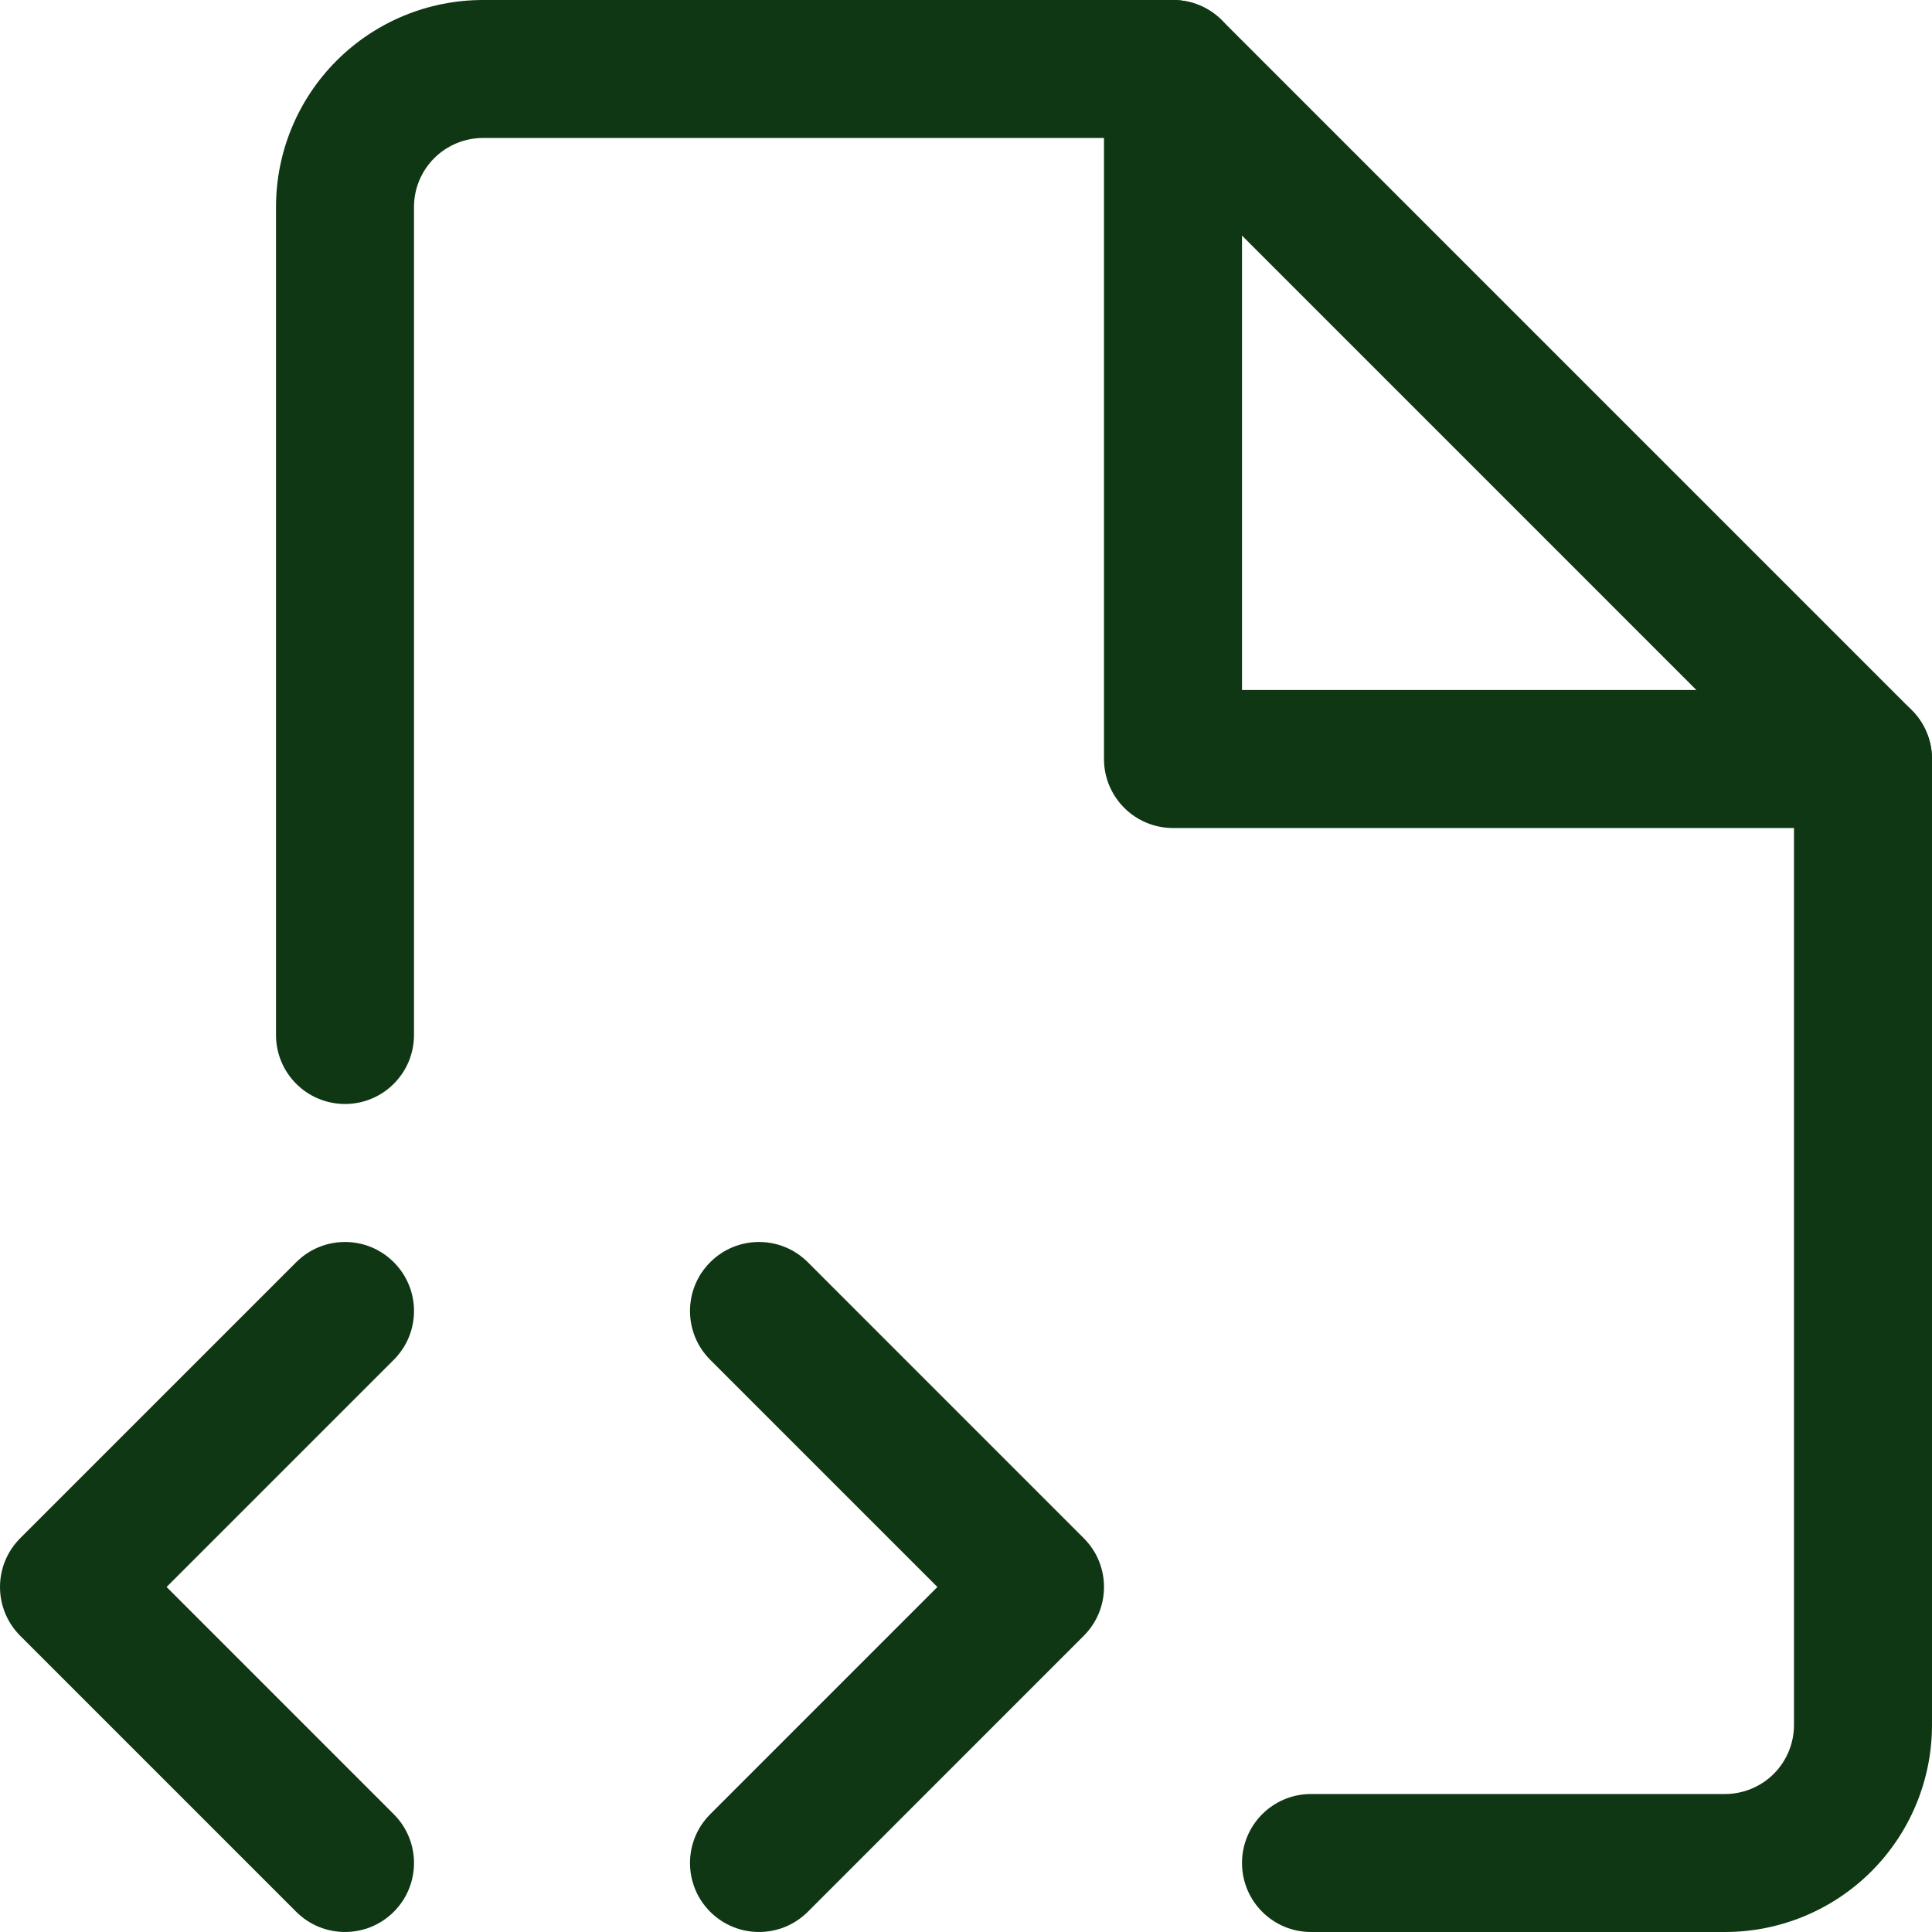
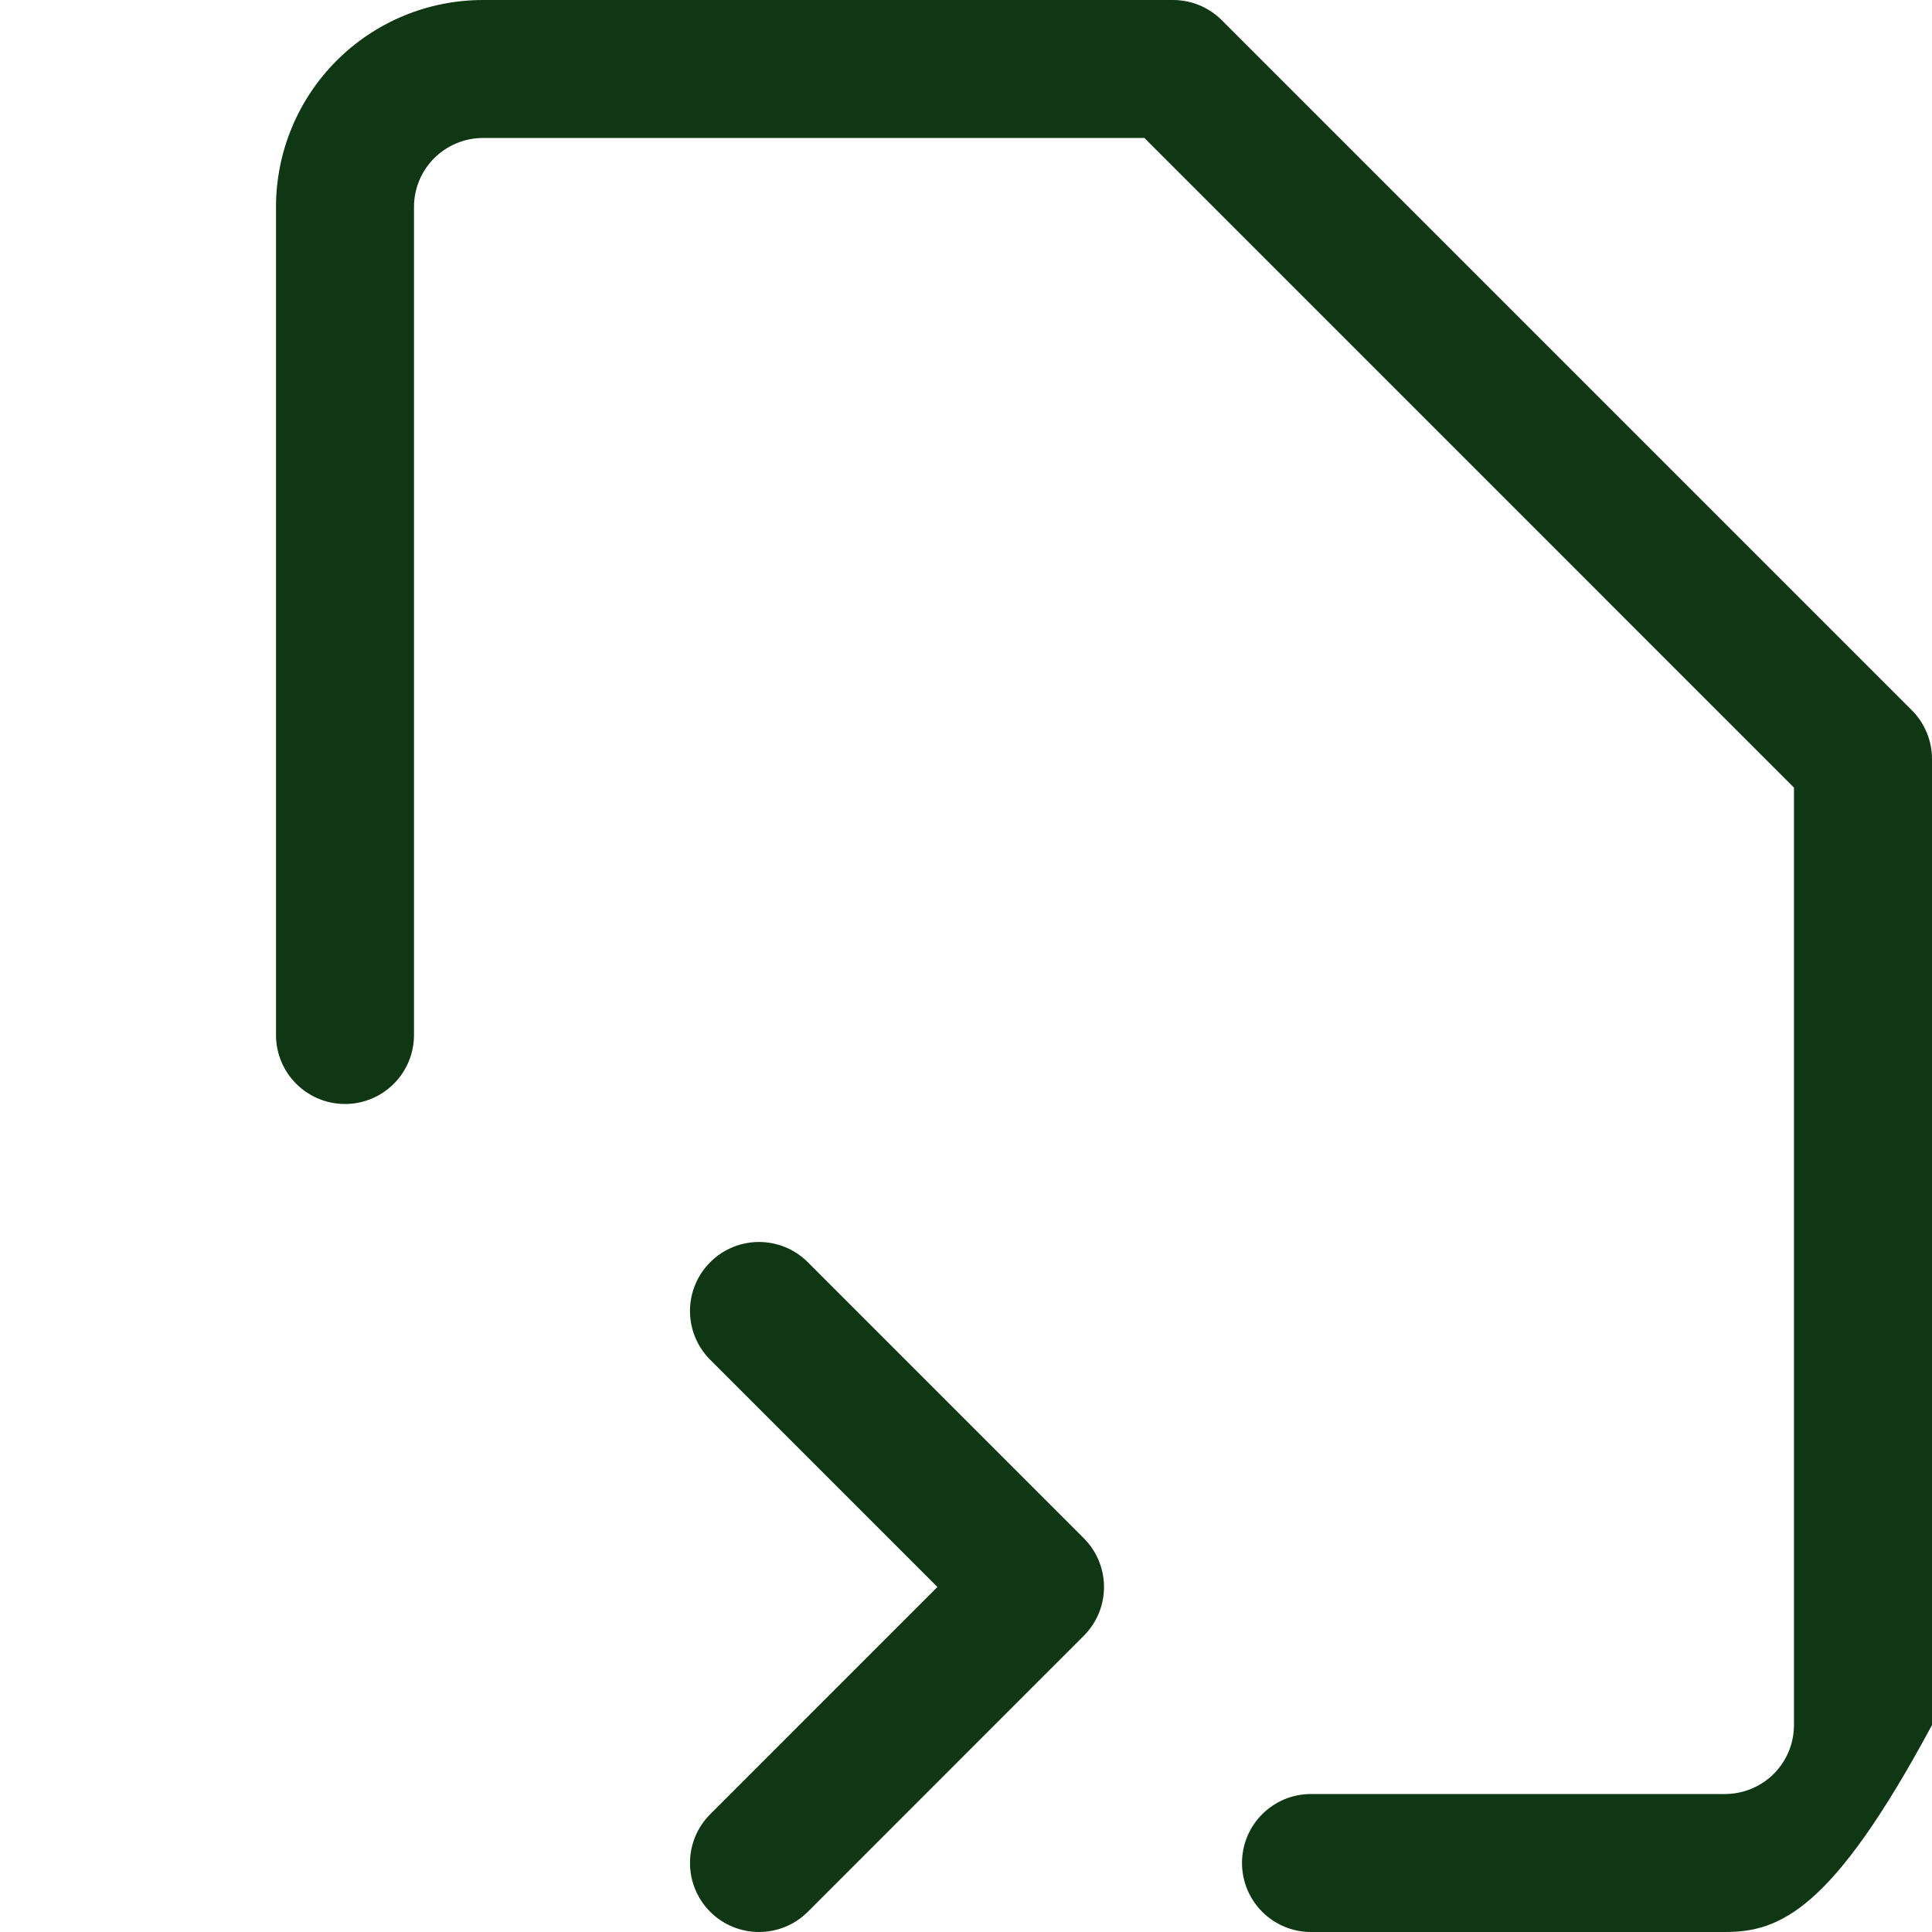
<svg xmlns="http://www.w3.org/2000/svg" width="50" height="50" viewBox="0 0 50 50" fill="none">
-   <path fill-rule="evenodd" clip-rule="evenodd" d="M10.191 32.666C10.889 33.363 10.889 34.494 10.191 35.191L4.311 41.071L10.191 46.952C10.889 47.649 10.889 48.78 10.191 49.477C9.494 50.174 8.363 50.174 7.666 49.477L0.523 42.334C-0.174 41.637 -0.174 40.506 0.523 39.809L7.666 32.666C8.363 31.968 9.494 31.968 10.191 32.666Z" fill="#103713" />
  <path fill-rule="evenodd" clip-rule="evenodd" d="M18.38 32.666C19.078 31.968 20.208 31.968 20.906 32.666L28.048 39.809C28.746 40.506 28.746 41.637 28.048 42.334L20.906 49.477C20.208 50.174 19.078 50.174 18.38 49.477C17.683 48.78 17.683 47.649 18.38 46.952L24.26 41.071L18.38 35.191C17.683 34.494 17.683 33.363 18.38 32.666Z" fill="#103713" />
-   <path fill-rule="evenodd" clip-rule="evenodd" d="M12.5 3.571C12.026 3.571 11.572 3.76 11.237 4.094C10.902 4.429 10.714 4.884 10.714 5.357V26.786C10.714 27.772 9.915 28.571 8.929 28.571C7.942 28.571 7.143 27.772 7.143 26.786V5.357C7.143 3.936 7.707 2.574 8.712 1.569C9.717 0.564 11.079 0 12.5 0H30.357C30.831 0 31.285 0.188 31.62 0.523L49.477 18.38C49.812 18.715 50 19.169 50 19.643V44.643C50 46.064 49.436 47.426 48.431 48.431C47.426 49.436 46.064 50 44.643 50H33.928C32.942 50 32.143 49.2 32.143 48.214C32.143 47.228 32.942 46.429 33.928 46.429H44.643C45.116 46.429 45.571 46.24 45.906 45.906C46.24 45.571 46.428 45.117 46.428 44.643V20.383L29.617 3.571H12.5Z" fill="#103713" />
-   <path fill-rule="evenodd" clip-rule="evenodd" d="M30.357 0C31.343 0 32.143 0.799 32.143 1.786V17.857H48.214C49.2 17.857 50 18.657 50 19.643C50 20.629 49.2 21.429 48.214 21.429H30.357C29.371 21.429 28.571 20.629 28.571 19.643V1.786C28.571 0.799 29.371 0 30.357 0Z" fill="#103713" />
+   <path fill-rule="evenodd" clip-rule="evenodd" d="M12.5 3.571C12.026 3.571 11.572 3.76 11.237 4.094C10.902 4.429 10.714 4.884 10.714 5.357V26.786C10.714 27.772 9.915 28.571 8.929 28.571C7.942 28.571 7.143 27.772 7.143 26.786V5.357C7.143 3.936 7.707 2.574 8.712 1.569C9.717 0.564 11.079 0 12.5 0H30.357C30.831 0 31.285 0.188 31.62 0.523L49.477 18.38C49.812 18.715 50 19.169 50 19.643V44.643C47.426 49.436 46.064 50 44.643 50H33.928C32.942 50 32.143 49.2 32.143 48.214C32.143 47.228 32.942 46.429 33.928 46.429H44.643C45.116 46.429 45.571 46.24 45.906 45.906C46.24 45.571 46.428 45.117 46.428 44.643V20.383L29.617 3.571H12.5Z" fill="#103713" />
</svg>